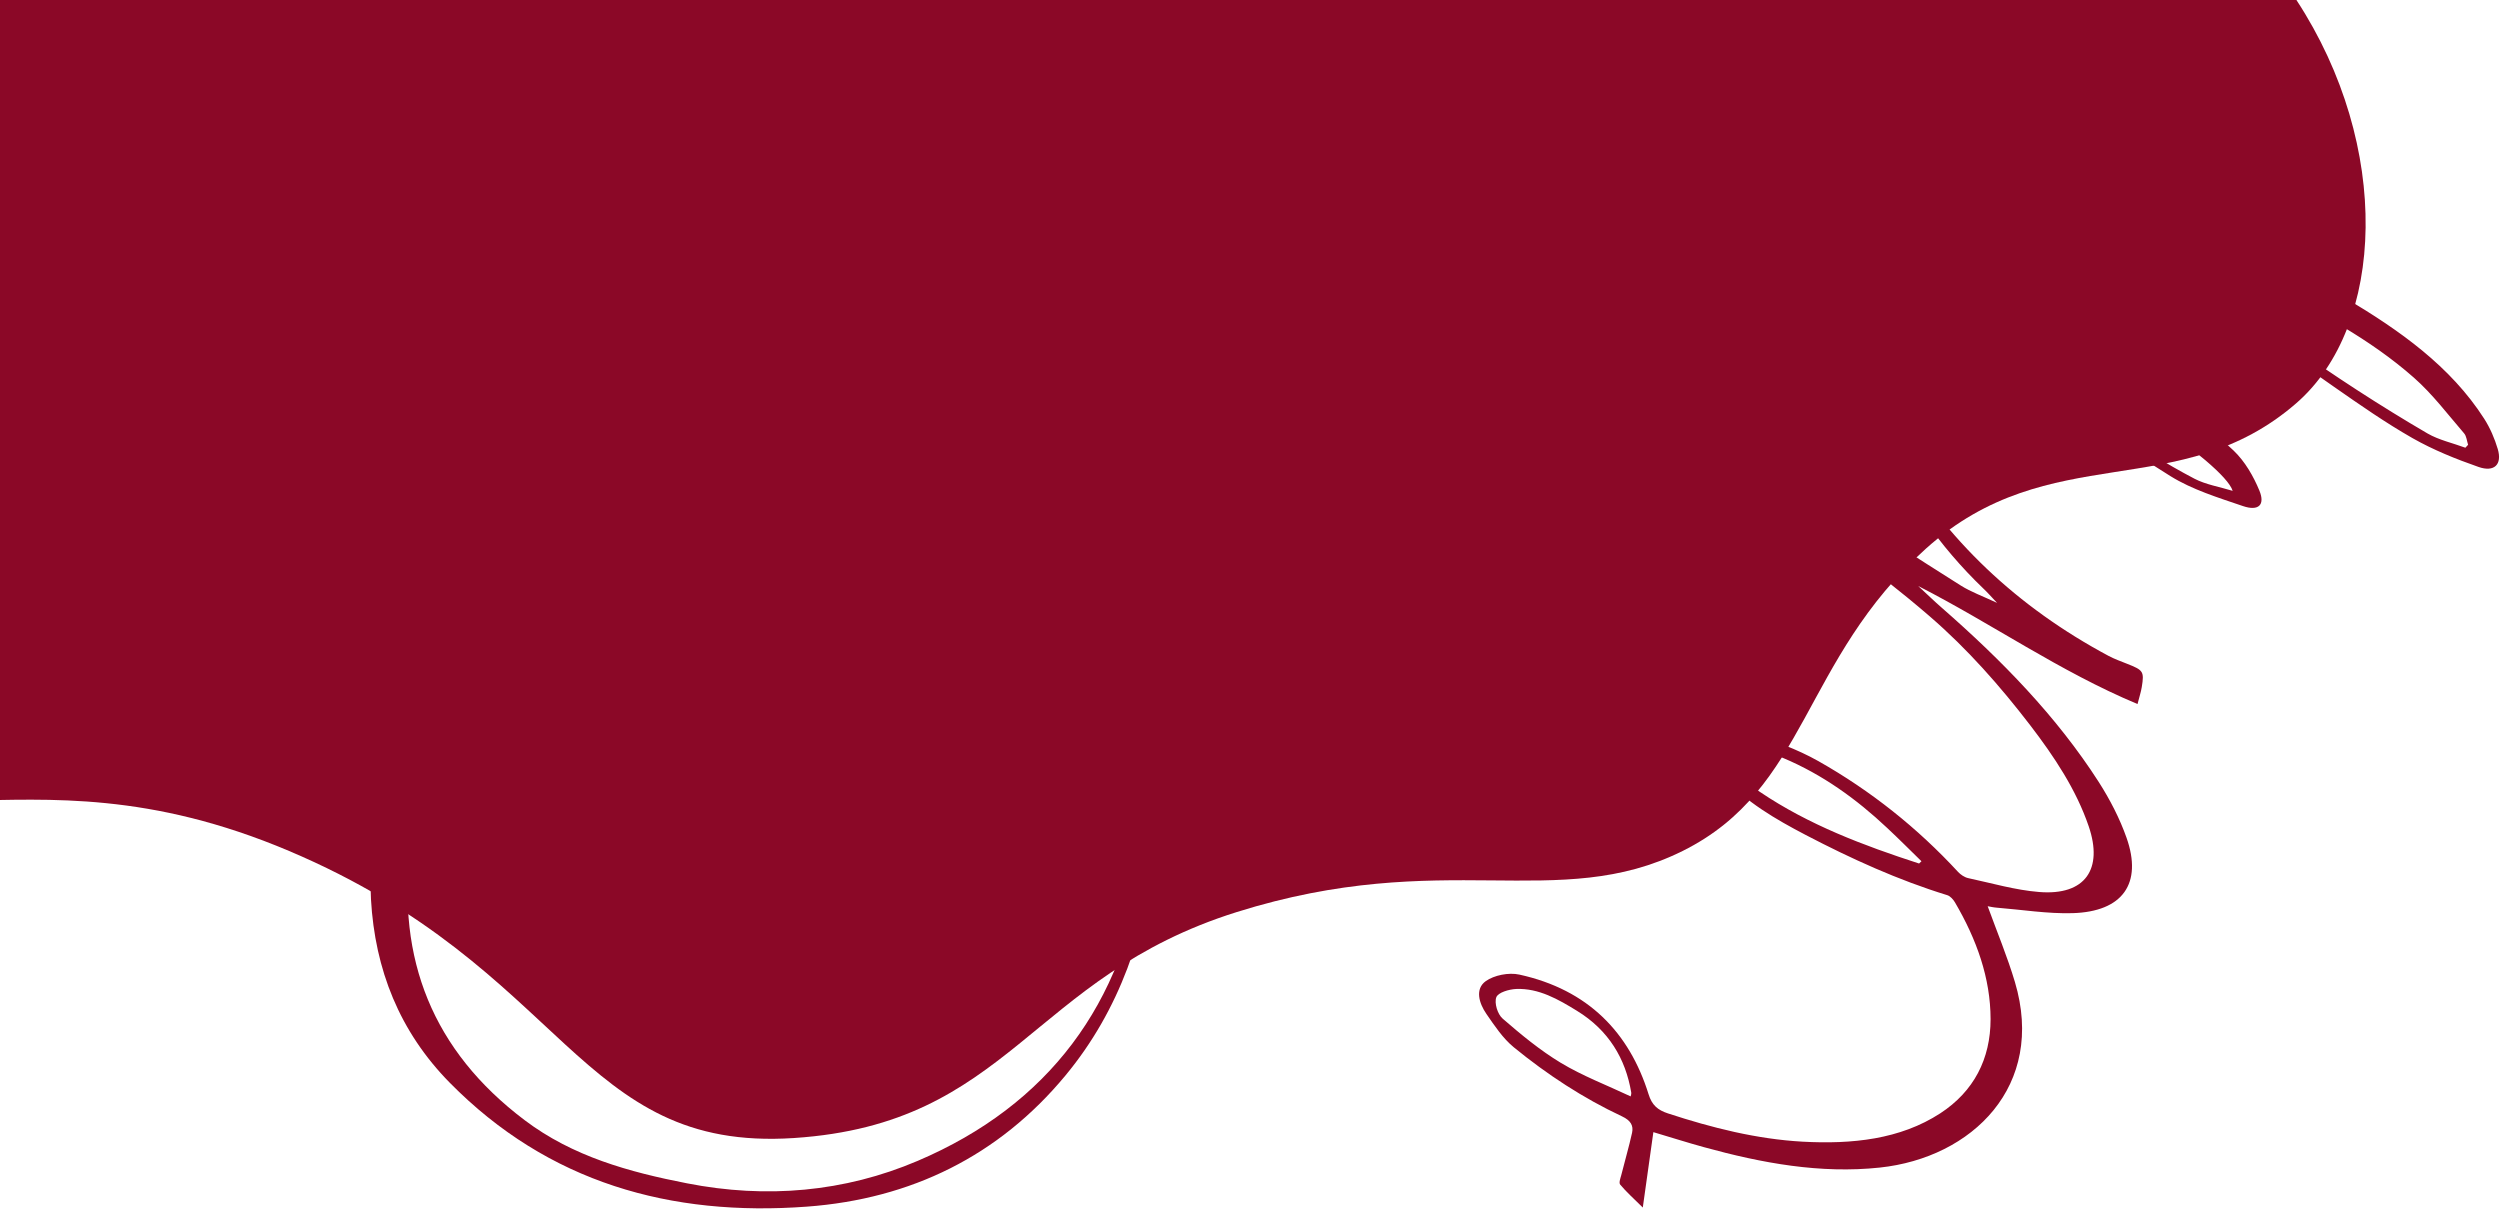
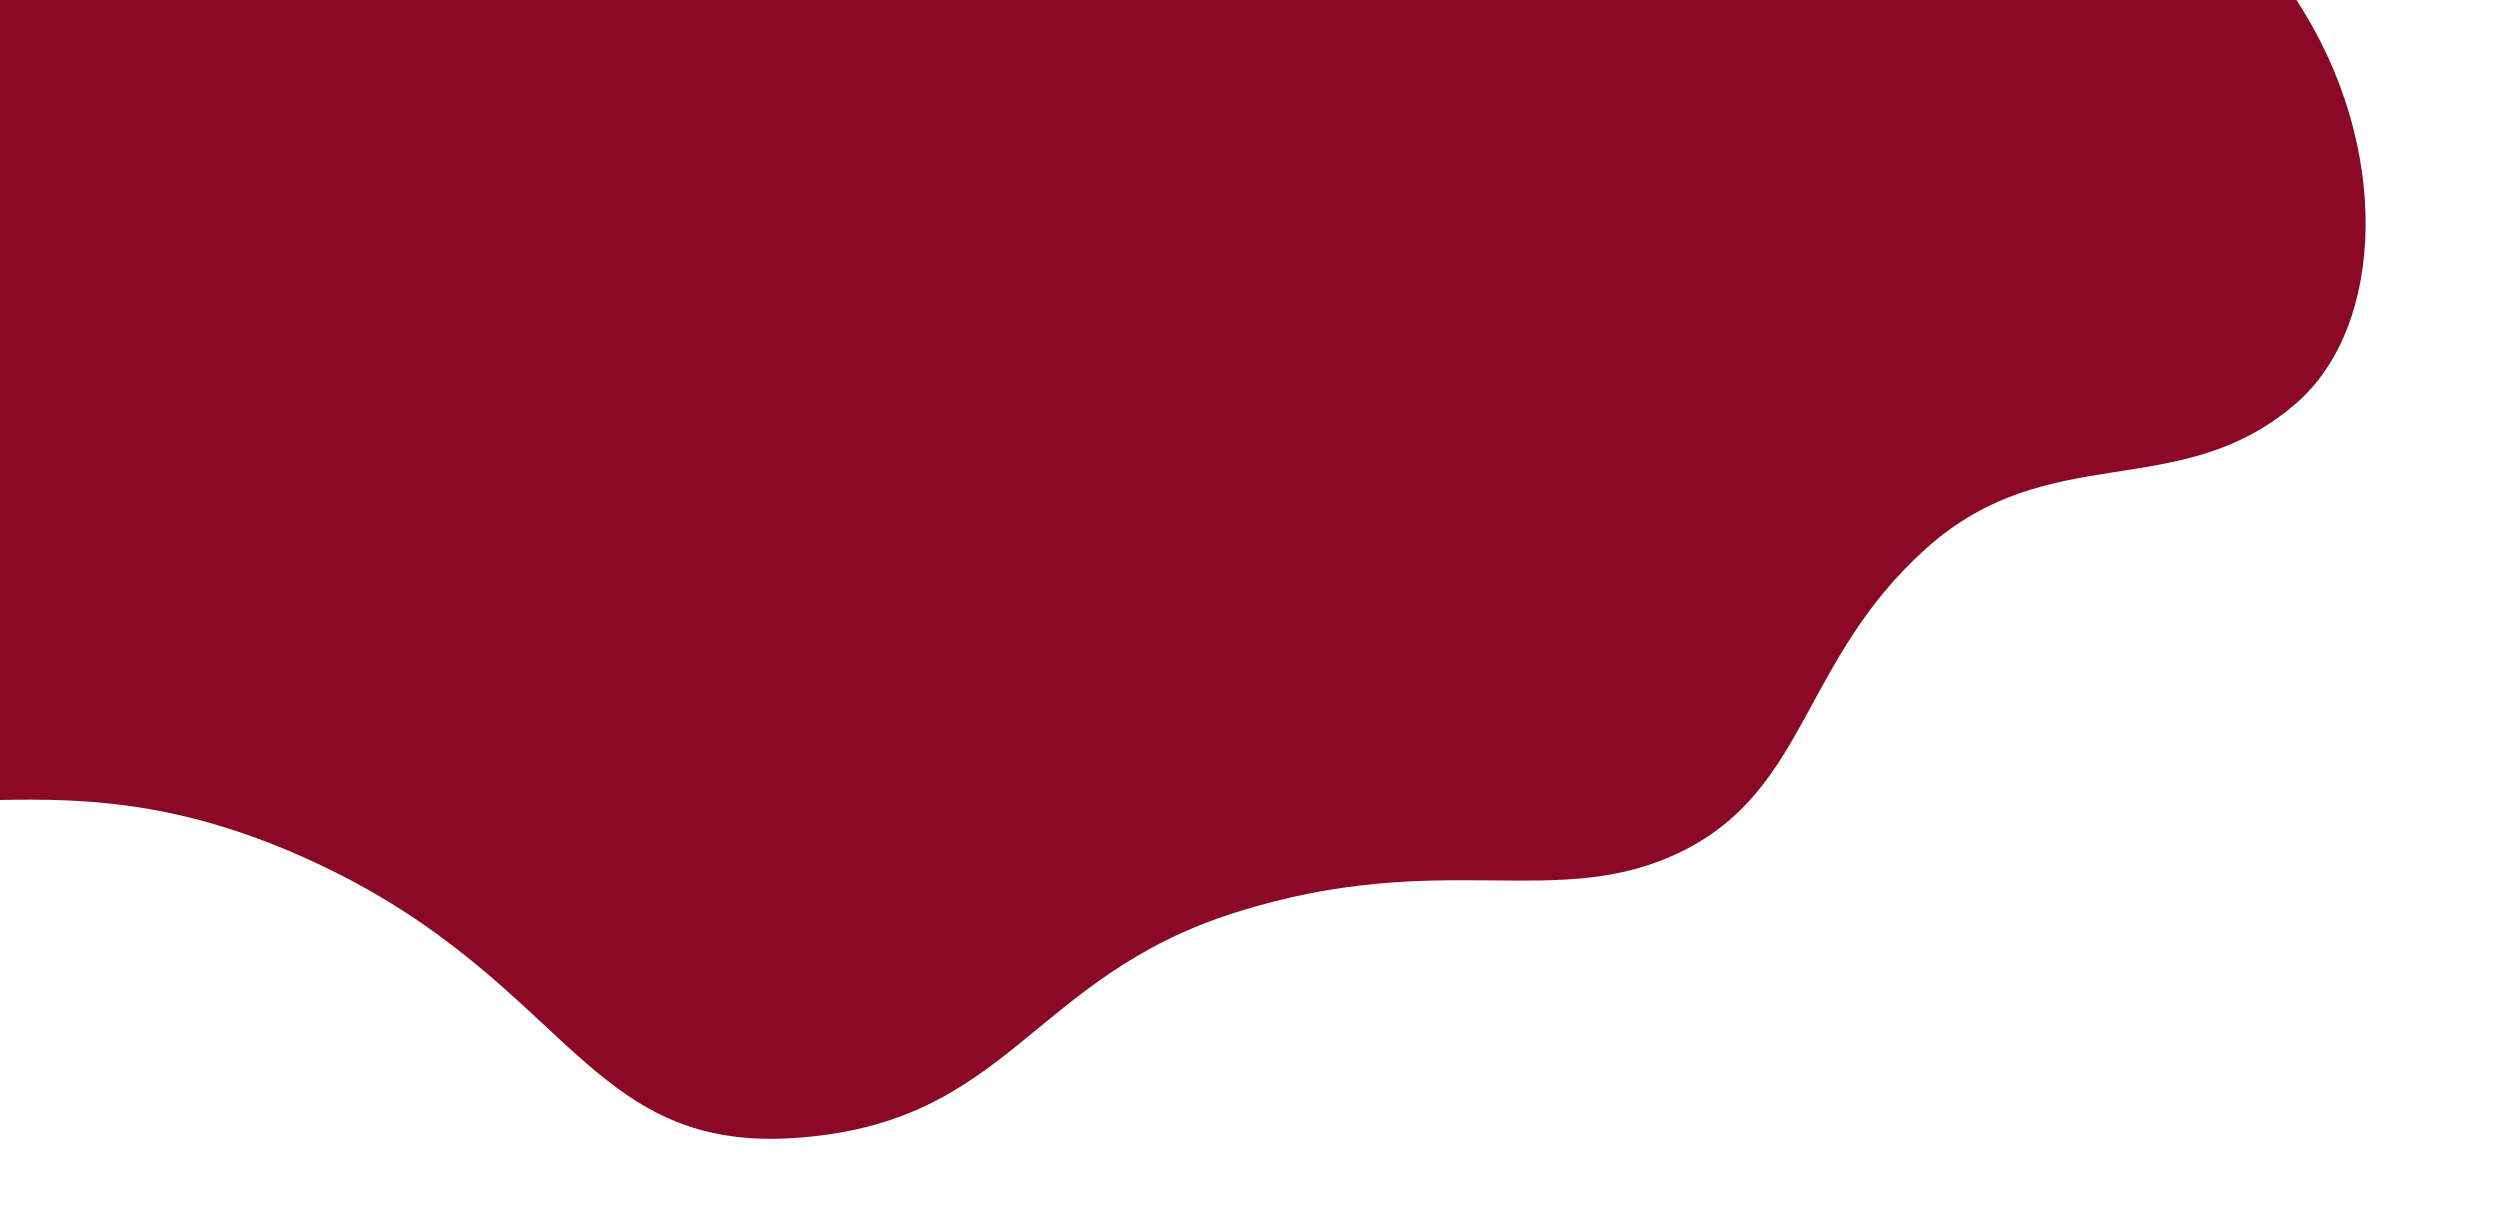
<svg xmlns="http://www.w3.org/2000/svg" width="1228" height="594" viewBox="0 0 1228 594" fill="none">
-   <path d="M697.676 304.827C744.061 330.578 785.977 361.901 815.23 406.773L786.704 400.834C762.27 368.337 696.016 322.868 696.016 322.868C696.016 322.868 641.443 292.903 612.105 282.281C579.334 270.396 545.634 261.86 511.134 256.651C459.235 248.821 407.579 247.68 356.222 258.948C319.804 266.907 286.33 280.827 258.04 305.174C223.926 334.484 206.997 372.597 201.616 416.221C194.808 470.863 212.459 516.091 257.694 550.216C281.296 568.074 309.041 575.708 337.446 581.245C376.429 588.895 414.792 585.552 450.746 570.228C515.228 542.765 551.964 492.743 561.408 424.613C567.443 381.072 558.329 340.714 519.711 312.067C499.881 297.337 480.192 292.964 457.628 309.709C438.688 323.772 427.857 343.479 420.172 364.965C413.378 383.818 410.622 403.578 410.89 423.742C410.936 429.095 410.972 435.659 408.1 439.487C403.149 445.998 395.946 450.831 388.832 457.147C386.236 449.294 383.034 442.584 381.852 435.539C377.18 408.165 380.721 381.979 392.316 356.506C405.381 327.735 423.03 303.438 453.116 290.272C467.155 284.132 482.128 282.29 497.046 287.891C513.822 294.26 528.588 303.878 539.823 317.847C563.176 346.91 571.458 380.09 567.456 416.384C562.916 457.726 550.157 495.936 523.276 528.37C490.635 567.729 447.594 588.892 396.422 592.696C329.499 597.673 269.382 581.01 220.963 531.869C196.192 506.728 184.174 476.194 182.226 441.73C180.308 407.76 191.156 377.199 207.655 348.113C231.063 306.881 265.302 278.157 309.353 259.677C339.248 247.118 370.537 241.125 402.602 238.167C439.382 234.751 476.171 235.826 512.645 242.809C538.395 247.753 564.248 252.366 589.481 259.149C627.518 269.414 663.291 285.701 697.676 304.827Z" fill="#8B0827" />
-   <path d="M886.772 257.755C888.071 253.725 889.032 249.986 890.502 246.442C891.874 243.212 894.004 243.044 897.551 245.392C919.3 259.651 941.136 273.726 963.117 287.599C968.168 290.79 973.997 292.86 980.957 296.14C978.055 293.06 976.232 290.984 974.222 289.09C952.366 268.156 936.004 243.95 923.494 217.728C919.598 209.538 917.393 200.521 915.761 191.774C912.115 172.434 925.691 156.791 947.171 155.374C955.227 154.843 963.289 154.721 972.034 154.425C970.726 151.149 969.27 147.443 967.773 143.718C960.617 125.563 968.313 108.276 981.439 100.805C994.927 93.098 1010.58 92.679 1028.02 95.394C1023.5 88.94 1019.32 83.273 1015.44 77.388C1004.1 60.147 972.16 169.165 974.222 149.179C975.467 136.875 978.721 124.978 991.619 118.841C1003.09 113.386 1015.3 114.767 1027.61 118.491C1037.12 121.35 1046.48 124.633 1053.84 127.064C1044.89 117.709 1033.18 108.046 1025.03 96.362C1013.5 79.843 1005.15 62.206 1009.39 41.849C1013.54 21.991 1041.48 4.419 1064.33 17.935C1075.21 24.368 1080.23 34.214 1082.65 45.316C1083.02 46.977 1083.23 48.654 1083.64 51.282C1077.91 49.845 1072.61 48.788 1067.52 47.064C1066.14 46.595 1064.81 44.304 1064.33 42.678C1060.57 30.27 1049.13 24.925 1037.24 30.187C1017.15 39.063 1011.15 60.301 1022.8 80.708C1034.76 101.715 1053.01 117.569 1072.5 132.255C1100.19 153.141 1112.21 42.999 1144.07 57.246C1146.05 58.135 1148.28 61.166 1148.41 63.12C1148.74 67.922 1096.74 71.575 1147.4 78.737C1138.01 73.185 1129.57 68.486 1121.41 63.29C1108.93 55.38 1137.38 47.726 1124.85 39.926C1109.52 30.406 1071.54 147.575 1055.59 139.159C1044.29 133.203 1032.39 127.552 1019.41 126.437C994.302 124.297 1000.14 16.095 1004.61 40.692C1007.58 57.009 1016.91 70.87 1026.8 84.498C1032.69 92.593 1039.65 97.992 1050.18 101.239C1085.91 112.262 1120.17 127.368 1152.38 146.602C1178.75 162.317 1203.69 179.884 1220.22 205.654C1223.16 210.24 1225.37 215.427 1226.9 220.566C1229.15 228.115 1225.23 232.082 1217.45 229.364C1206.37 225.494 1195.22 221.008 1185.08 215.239C1171.75 207.649 1159.1 198.807 1146.52 190.04C1130.66 179.004 1114.92 167.711 1099.51 156.125C1081.33 142.466 1064.21 127.32 1045.28 114.707C1032.36 106.139 1016.51 104.622 1001.34 106.035C996.471 106.491 991.461 107.781 987.364 109.997C979.836 113.976 976.557 121.04 977.639 129.257C978.499 135.927 981.238 142.536 982.711 149.179C985.46 161.607 997.159 162.793 1006.57 166.821C1039.37 180.879 1071.21 196.557 1097.12 221.298C1102.75 226.656 1106.91 233.977 1109.81 240.979C1112.74 248.038 1109.36 251.177 1101.77 248.593C1089.62 244.444 1076.85 240.545 1066.09 233.854C1045.72 221.235 1026.39 206.943 1007.01 192.854C1000.22 187.942 994.375 181.763 988.468 175.824C984.066 171.362 979.639 167.698 973.163 166.044C960.838 162.896 948.694 161.275 936.748 164.435C925.269 167.454 919.611 175.109 919.636 186.524C919.678 199.389 924.597 211.352 931.202 222.712C955.852 265.111 990.89 298.206 1035.73 322.175C1038.61 323.711 1041.74 324.825 1044.81 326.048C1052.79 329.178 1053.29 329.819 1052.04 337.475C1051.63 340.033 1050.8 342.436 1049.95 345.823C1011.71 329.831 978.484 306.378 942.234 287.855C946.142 291.454 949.939 295.181 953.916 298.632C983.286 324.325 1010.22 351.891 1030.91 384.127C1036.44 392.773 1041.22 402.057 1044.54 411.465C1052.5 433.965 1042.66 447.85 1018.01 448.543C1005.74 448.891 993.153 446.834 980.714 445.841C978.979 445.699 977.267 445.298 976.344 445.134C980.903 457.648 985.999 469.875 989.724 482.357C1004.94 533.424 968.752 568.701 923.305 573.518C894.182 576.607 865.536 571.357 836.973 563.487C828.733 561.227 820.607 558.615 812.132 556.109C810.42 568.238 808.758 579.939 806.939 593.144C802.333 588.585 798.812 585.439 795.839 581.874C795.106 580.988 795.932 578.809 796.347 577.291C798.085 570.313 800.126 563.432 801.665 556.45C802.44 552.894 801.023 550.379 796.765 548.373C777.546 539.362 759.9 527.757 743.607 514.446C738.155 509.984 734.115 503.799 730.123 498.042C726.437 492.699 724.45 485.768 729.807 481.937C733.877 479.033 741.077 477.557 746.33 478.726C780.017 486.125 800.308 507.089 809.786 537.516C811.429 542.842 814.287 545.271 819.273 546.899C840.943 554 862.905 559.526 885.377 560.785C909.717 562.113 933.372 559.692 953.082 546.85C969.559 536.089 977.761 520.168 977.77 500.612C977.76 480.46 970.922 461.418 960.275 443.241C959.47 441.87 958.01 440.191 956.531 439.719C932.361 432.297 909.376 421.827 887.006 410.16C872.194 402.414 857.49 393.908 846.222 381.297C841.895 376.464 839.177 371.082 842.769 365.157C845.682 360.355 851.773 357.411 859.214 359.881C870.812 363.723 882.61 367.885 893.159 373.847C918.997 388.456 941.905 406.731 961.778 428.264C963.038 429.625 964.97 430.94 966.74 431.324C978.328 433.809 989.977 437.225 1001.6 438.149C1024.39 440.008 1033.11 426.81 1025.99 405.923C1019.83 387.878 1009.12 371.745 997.225 356.223C982.464 337.008 966.439 318.775 947.841 302.711C933.62 290.421 918.619 278.936 903.659 267.47C898.67 263.722 892.729 261.148 886.772 257.755ZM1210.99 219.921C1211.42 219.445 1211.84 218.969 1212.33 218.476C1211.71 216.606 1211.59 214.299 1210.37 212.865C1202.37 203.601 1194.95 193.658 1185.72 185.525C1164.13 166.472 1138.47 152.982 1112.74 139.956C1099.6 133.317 1085.82 127.857 1072.28 122.067C1068.2 120.324 1063.9 119.153 1059.11 117.528C1059.56 118.912 1059.54 119.395 1059.79 119.603C1101.71 153.691 1145.41 185.503 1192.42 212.93C1198.05 216.168 1204.77 217.621 1210.99 219.921ZM942.647 424.163C943.02 423.798 943.392 423.432 943.823 423.049C938.203 417.562 932.7 412.039 926.97 406.68C911.93 392.517 895.204 380.445 875.907 372.343C869.439 369.611 862.286 367.909 855.4 367.233C848.257 366.572 845.997 371.05 850.589 376.594C854.471 381.308 859.374 385.556 864.543 389.028C888.5 405.184 915.307 415.292 942.647 424.163ZM800.991 538.555C801.077 538.055 801.383 537.298 801.258 536.608C798.47 520.015 790.185 506.061 774.578 496.498C765.461 490.895 755.871 485.34 744.756 485.781C741.178 485.943 735.888 487.507 734.992 489.834C733.928 492.623 735.565 498.172 738.131 500.372C747.116 508.167 756.475 515.912 766.681 522.073C777.401 528.521 789.241 533.019 800.991 538.555ZM998.748 175.35C999.985 176.97 1000.71 178.302 1001.77 179.343C1024.3 201.498 1049.6 220.317 1077.94 235.153C1083.44 238.018 1089.96 239.059 1096.69 241.108C1092.48 227.446 1025.36 182.889 998.748 175.35Z" fill="#8B0827" />
  <path d="M1128 198C1171.55 160.126 1175.09 71.912 1128 0H-260.5C-260.5 0 -104 28.5 -110 122.5C-116 216.5 -213 269.5 -134 351C-55 432.5 5 360 142 418C279 476 283.5 566 390 559C496.5 552 505.5 480 607.5 448C709.5 416 765 448.535 826.5 418C888 387.465 885 324.235 946 269.5C1007 214.765 1070.62 247.901 1128 198Z" fill="#8B0827" />
</svg>